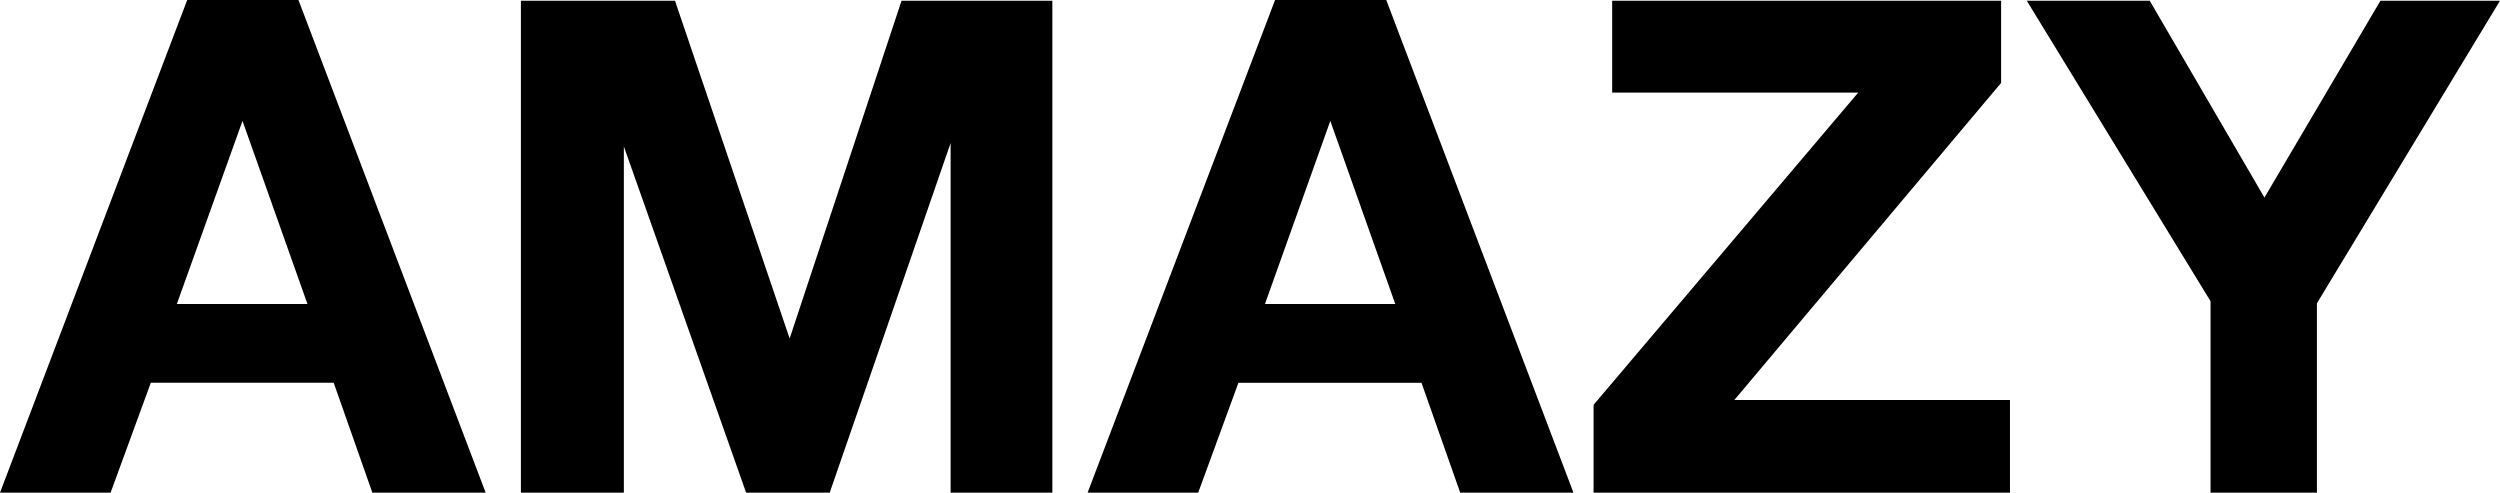
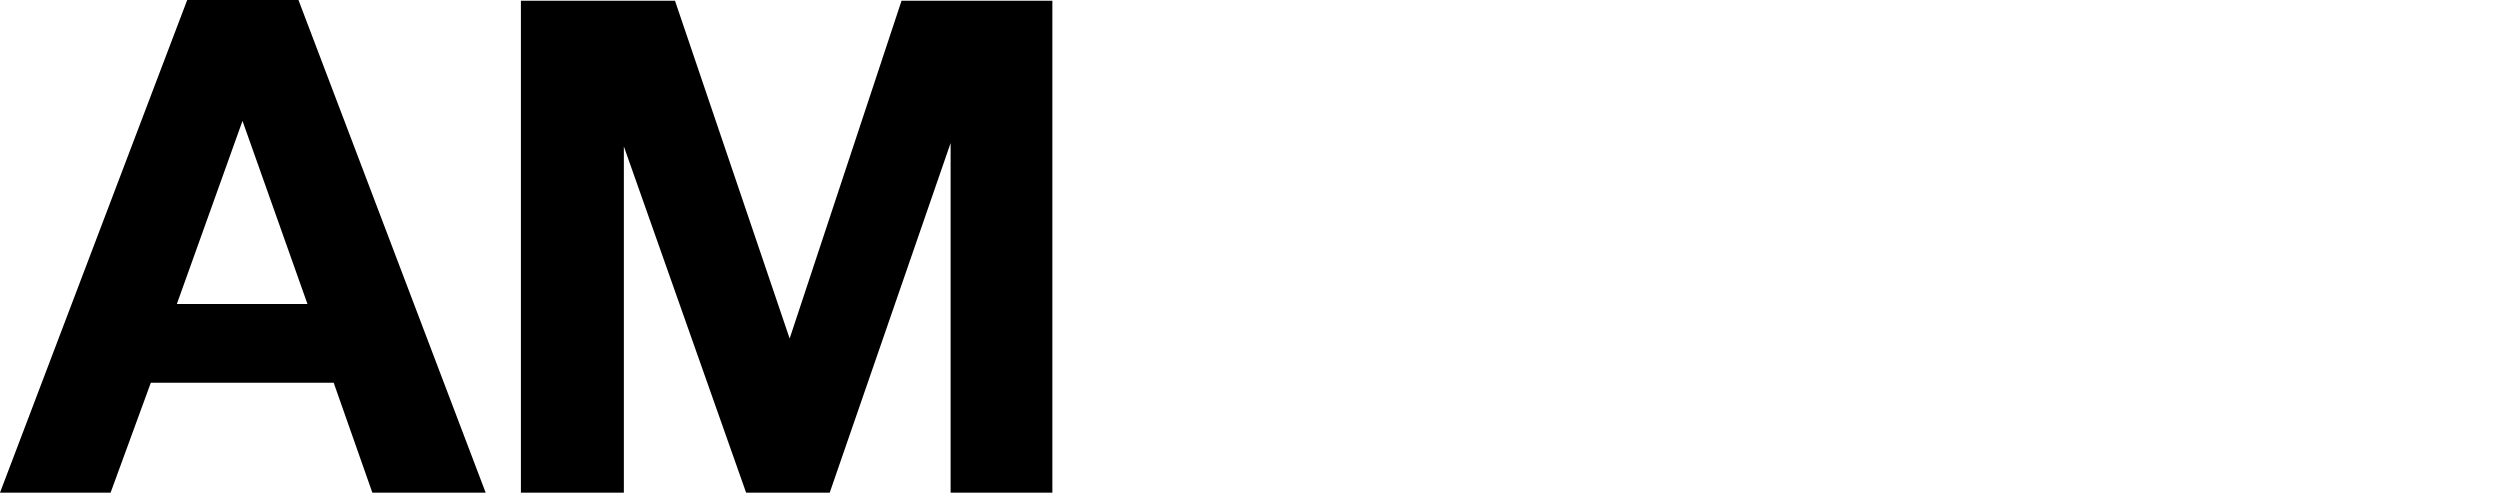
<svg xmlns="http://www.w3.org/2000/svg" viewBox="0 0 497.31 97.99">
  <g id="Layer_2" data-name="Layer 2">
    <g id="Layer_1-2" data-name="Layer 1">
      <path d="M59.37,0,96.61,98H74.07L66.38,76.14H30L22,98H0L37.24,0Zm1.79,60.47L48.24,24.05,35.18,60.47Z" />
      <path d="M103.62,98V.14h30.65l22.81,67.2L179.34.14h30V98H189.1V28.45L165.05,98H148.42L124.1,29.13V98Z" />
-       <path d="M275.76,0,313,98H290.47l-7.7-21.85H246.35l-8,21.85h-22L253.64,0Zm1.79,60.47L264.63,24.05l-13,36.42Z" />
-       <path d="M398.07.14V16.49L345,79.57h54.83V98H317V80.53l52.64-62.11H320.7V.14Z" />
-       <path d="M497.31.14,460.89,60.33V98H439.73V59.92L403.17.14h24.46L450.45,39.3,473.53.14Z" />
    </g>
  </g>
</svg>